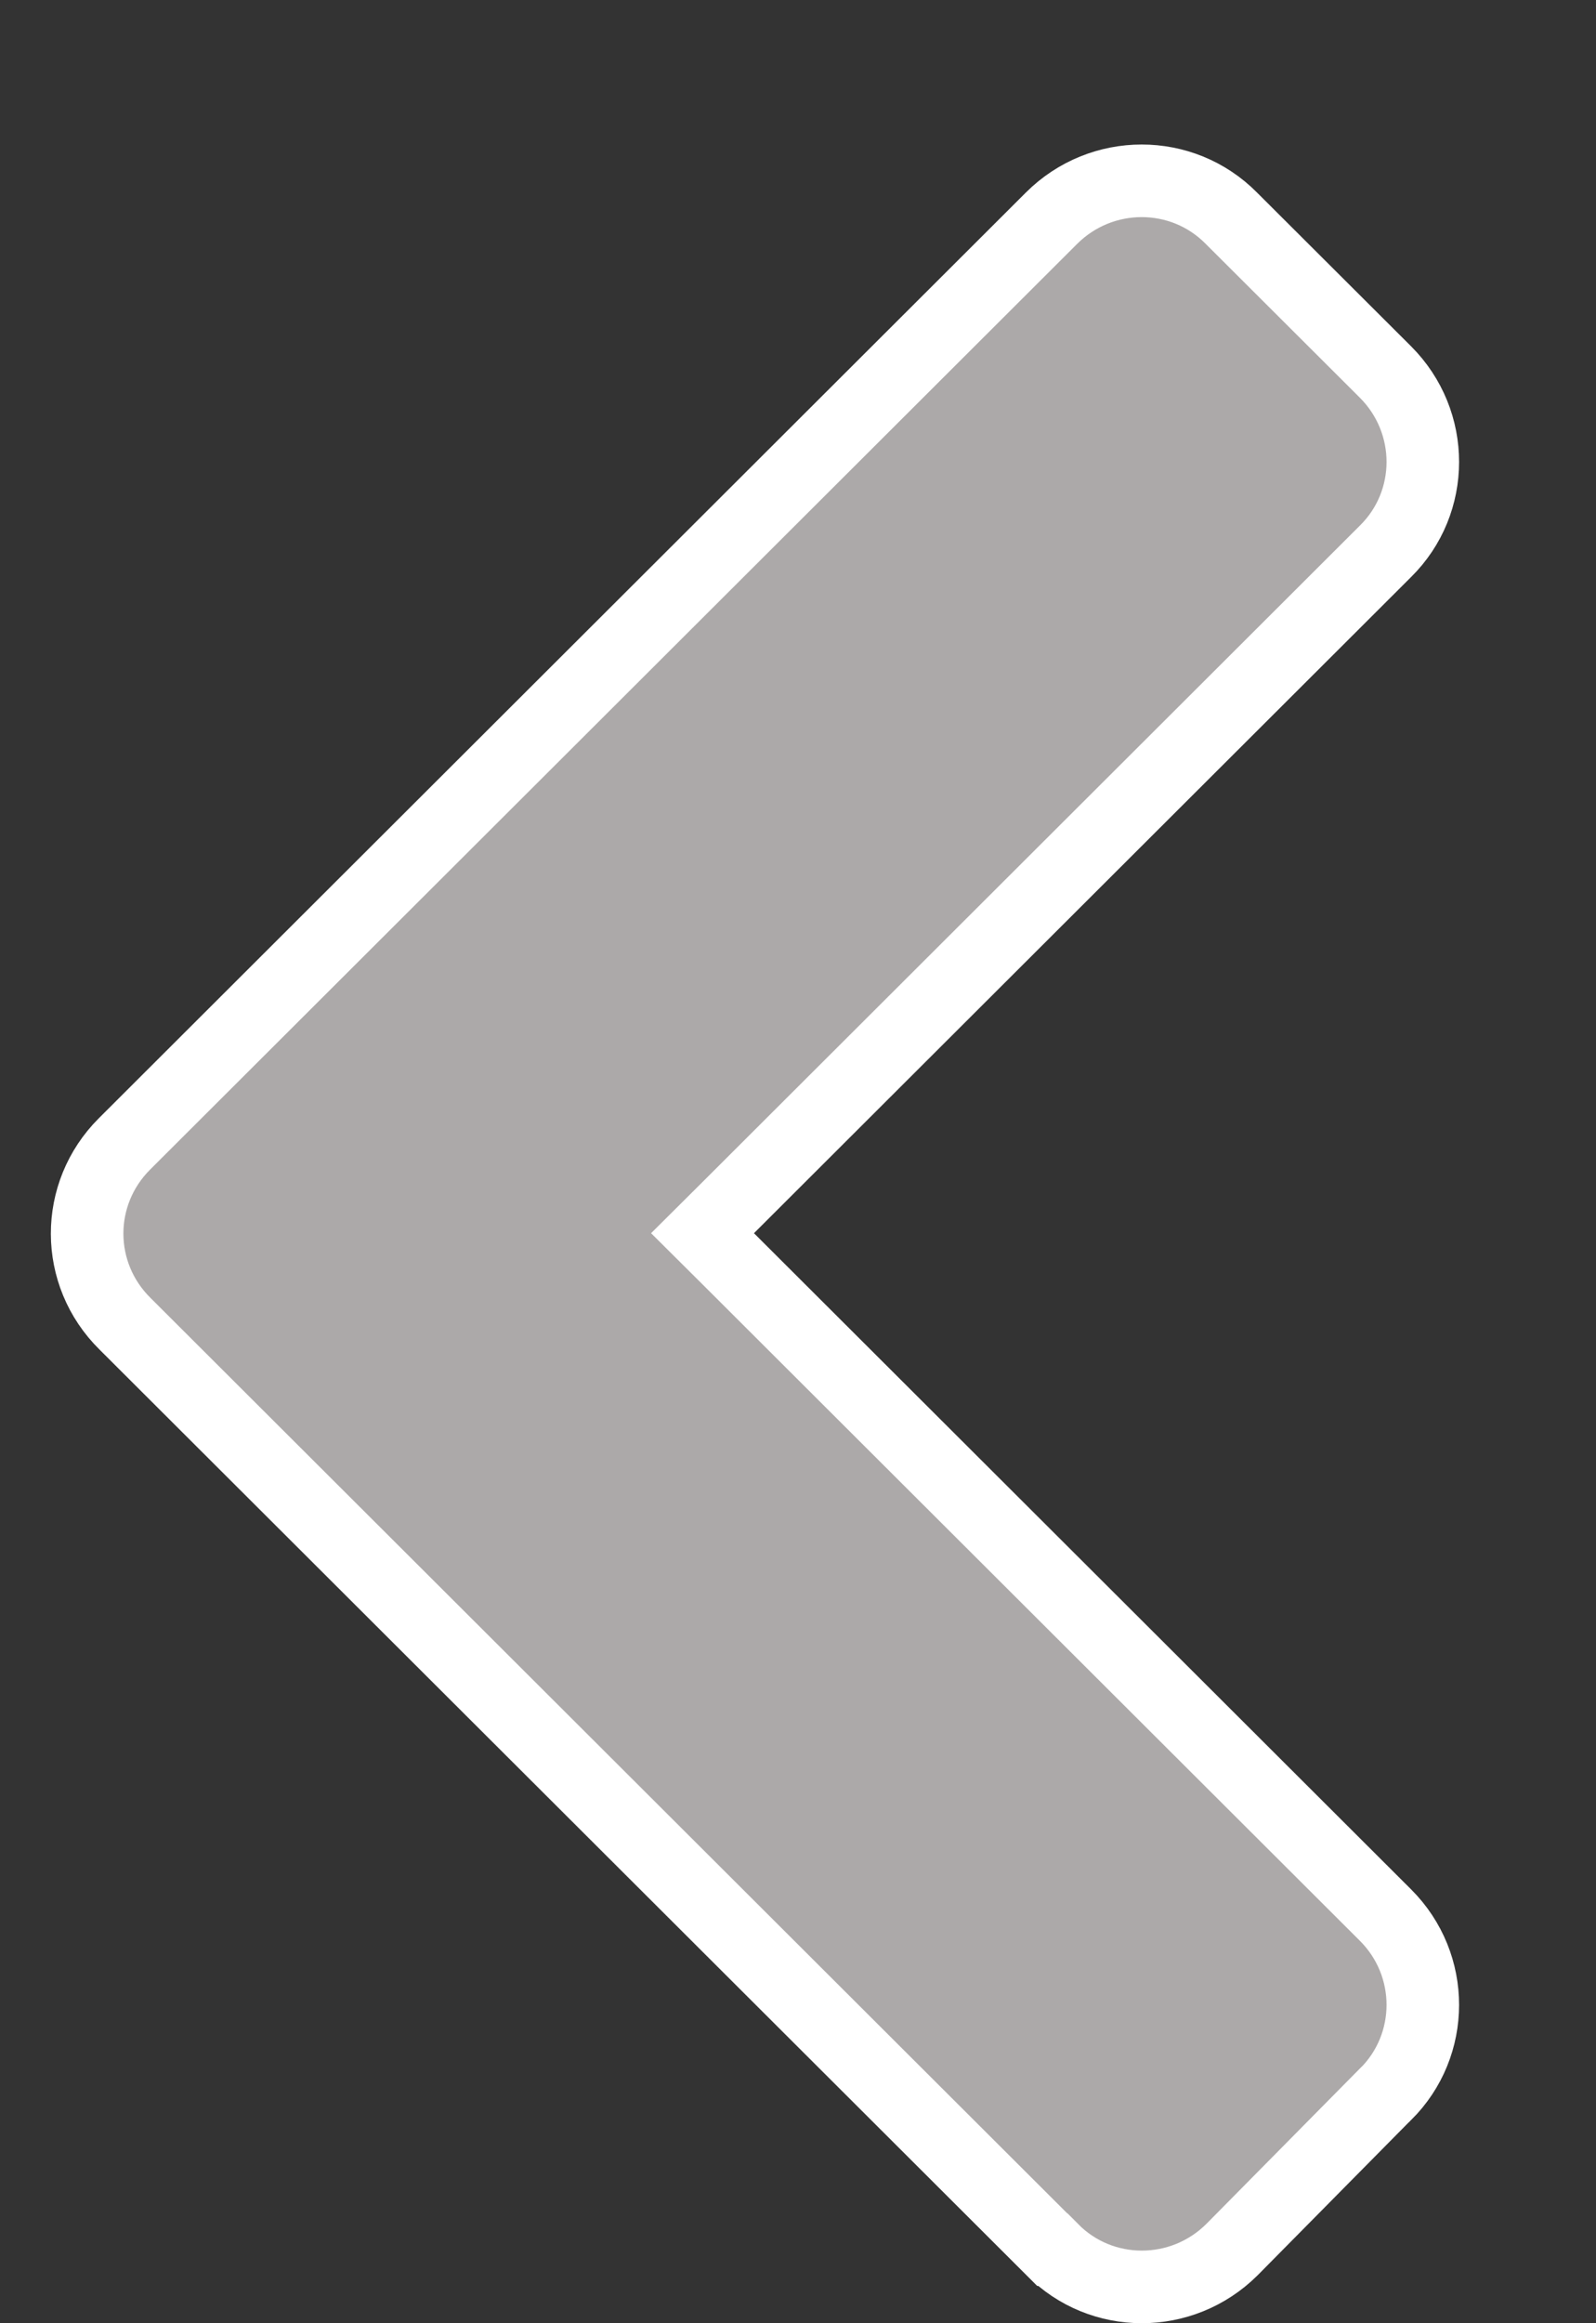
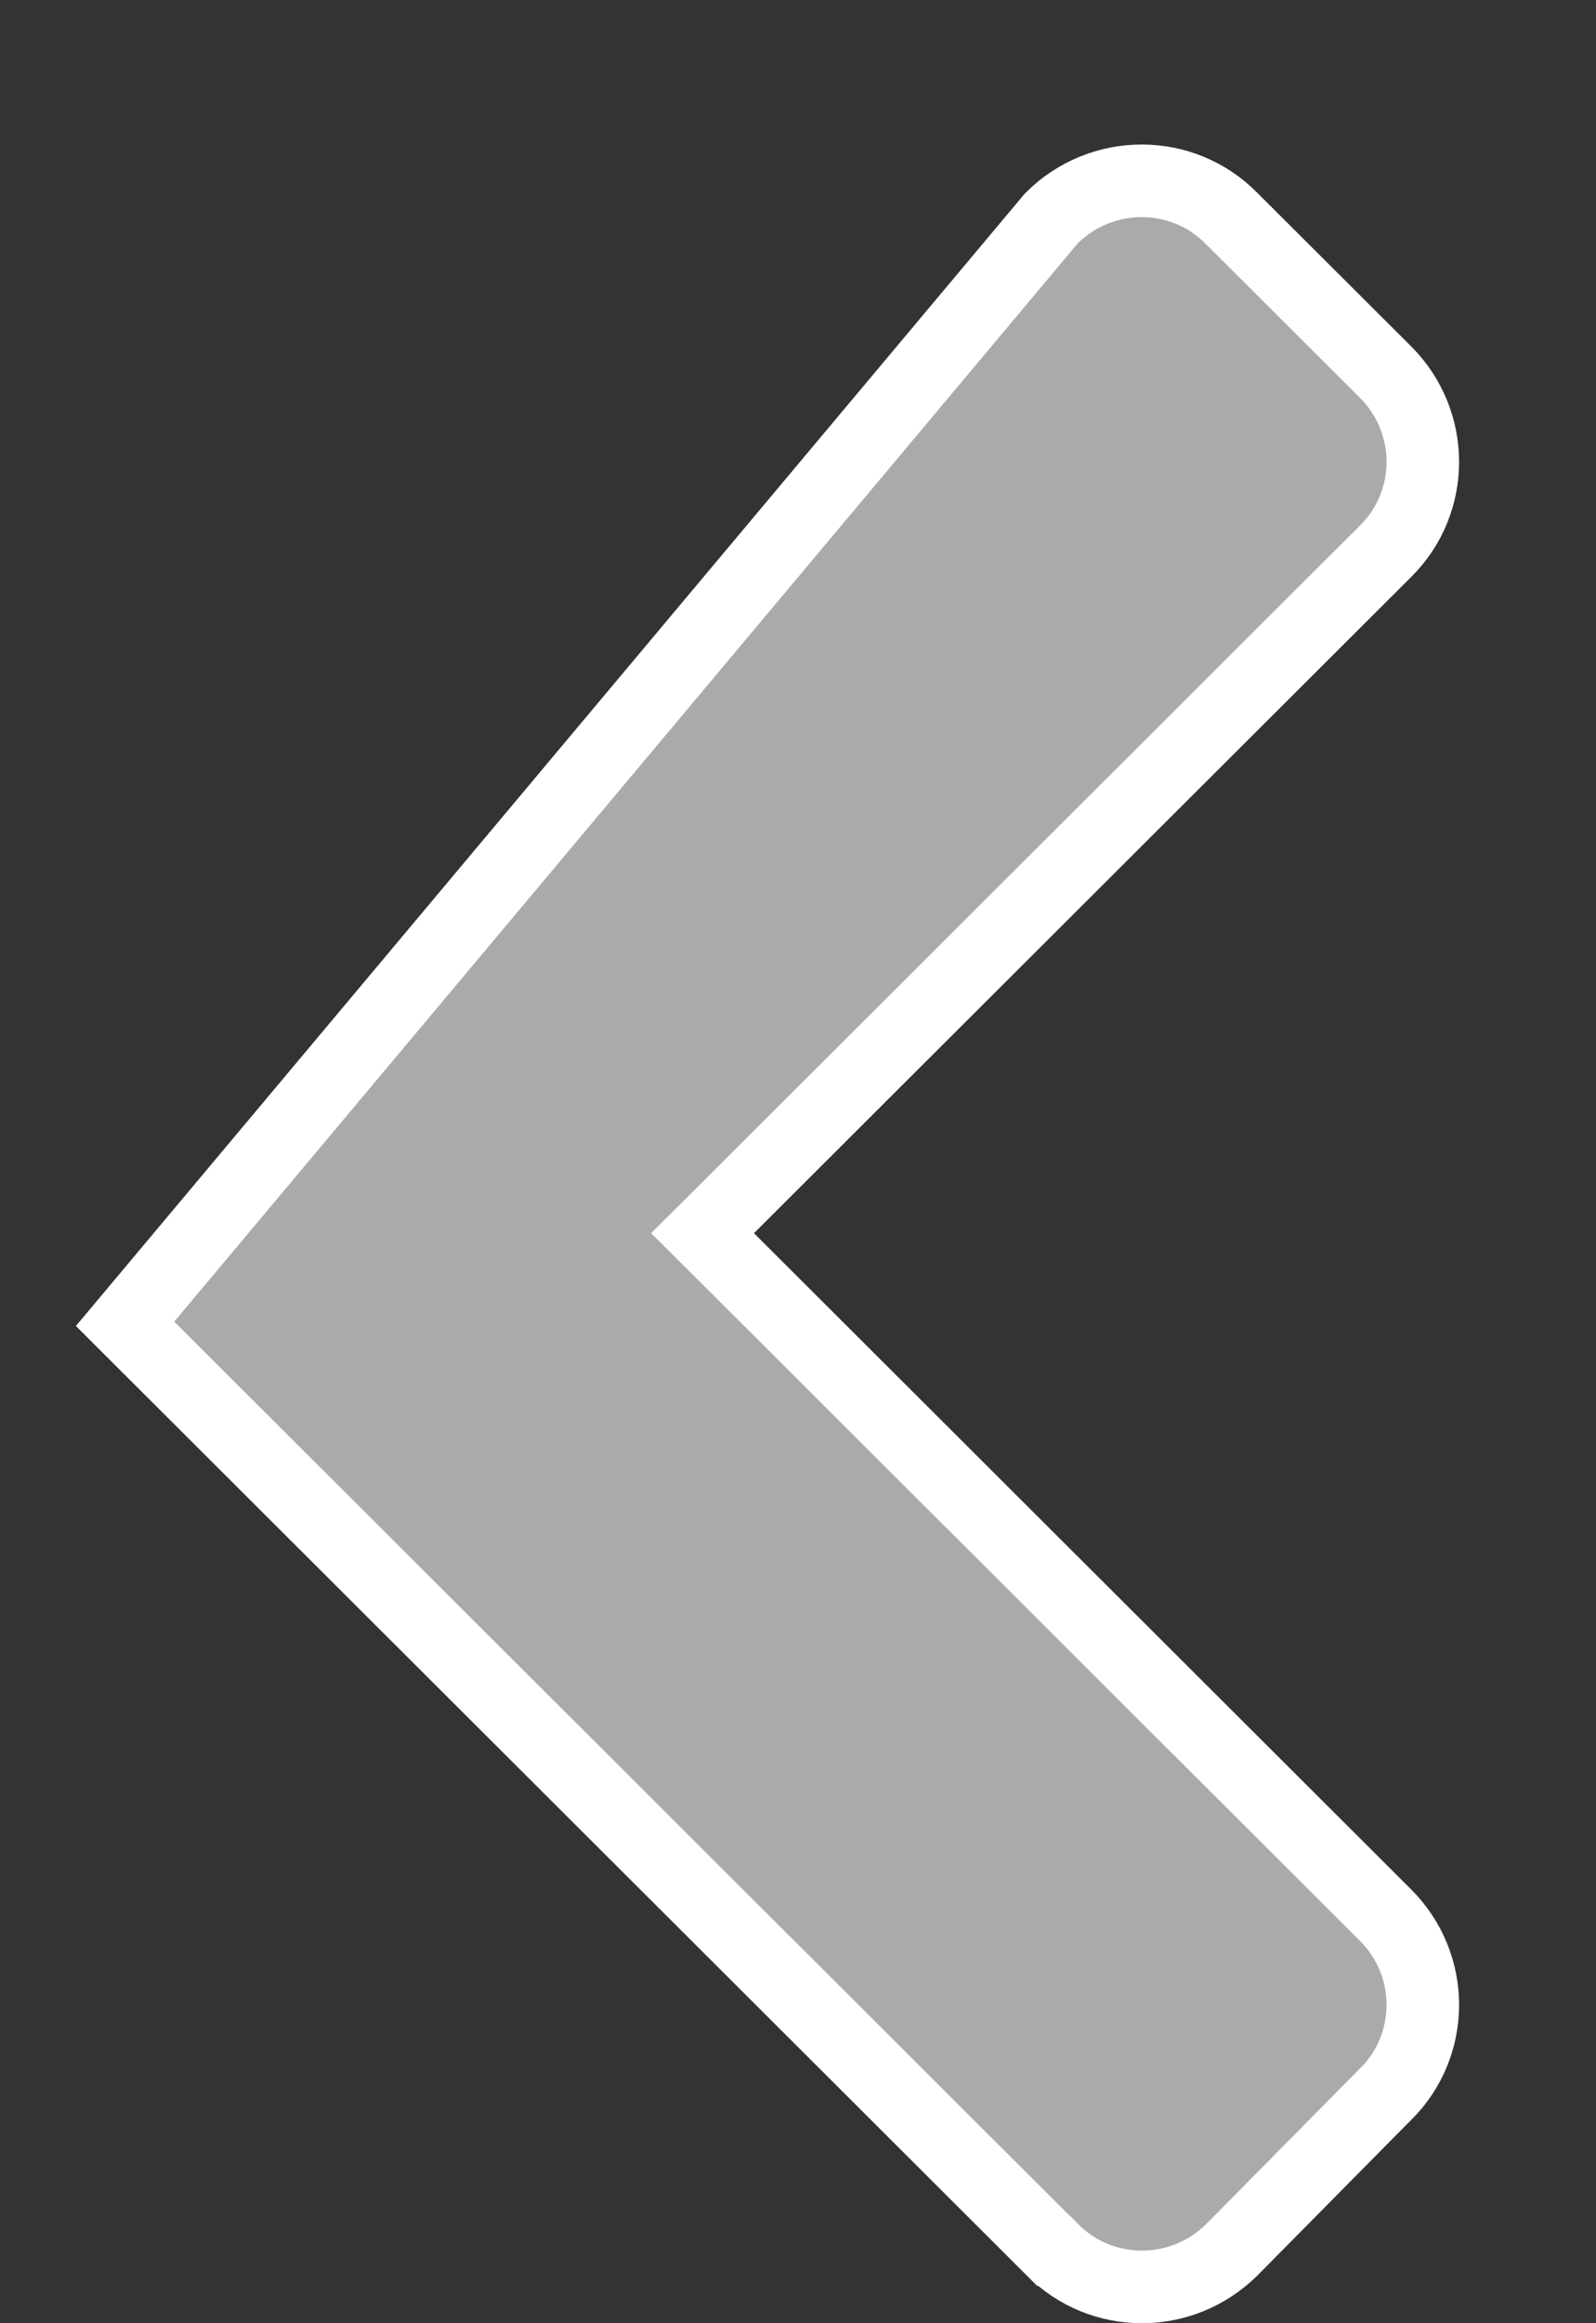
<svg xmlns="http://www.w3.org/2000/svg" width="11" height="16" viewBox="0 0 11 16" fill="none">
  <rect x="0" y="0" width="11" height="16" fill="#333333" stroke="none" />
-   <path d="M8.486 1.502L8.487 1.503L9.549 2.562C9.893 2.906 9.891 3.459 9.55 3.796L9.549 3.797L5.02 8.316L4.842 8.493L5.02 8.67L9.549 13.189C9.893 13.532 9.891 14.085 9.55 14.423L9.547 14.425L8.491 15.493C8.146 15.836 7.591 15.835 7.253 15.493L7.252 15.493L0.863 9.118L0.862 9.117C0.514 8.774 0.514 8.221 0.858 7.878L7.247 1.503C7.592 1.159 8.147 1.16 8.486 1.502Z" fill="#ACA9A9" stroke="white" stroke-width="0.5" />
+   <path d="M8.486 1.502L8.487 1.503L9.549 2.562C9.893 2.906 9.891 3.459 9.55 3.796L9.549 3.797L5.02 8.316L4.842 8.493L5.02 8.67L9.549 13.189C9.893 13.532 9.891 14.085 9.55 14.423L9.547 14.425L8.491 15.493C8.146 15.836 7.591 15.835 7.253 15.493L7.252 15.493L0.863 9.118L0.862 9.117L7.247 1.503C7.592 1.159 8.147 1.16 8.486 1.502Z" fill="#ACA9A9" stroke="white" stroke-width="0.5" />
</svg>